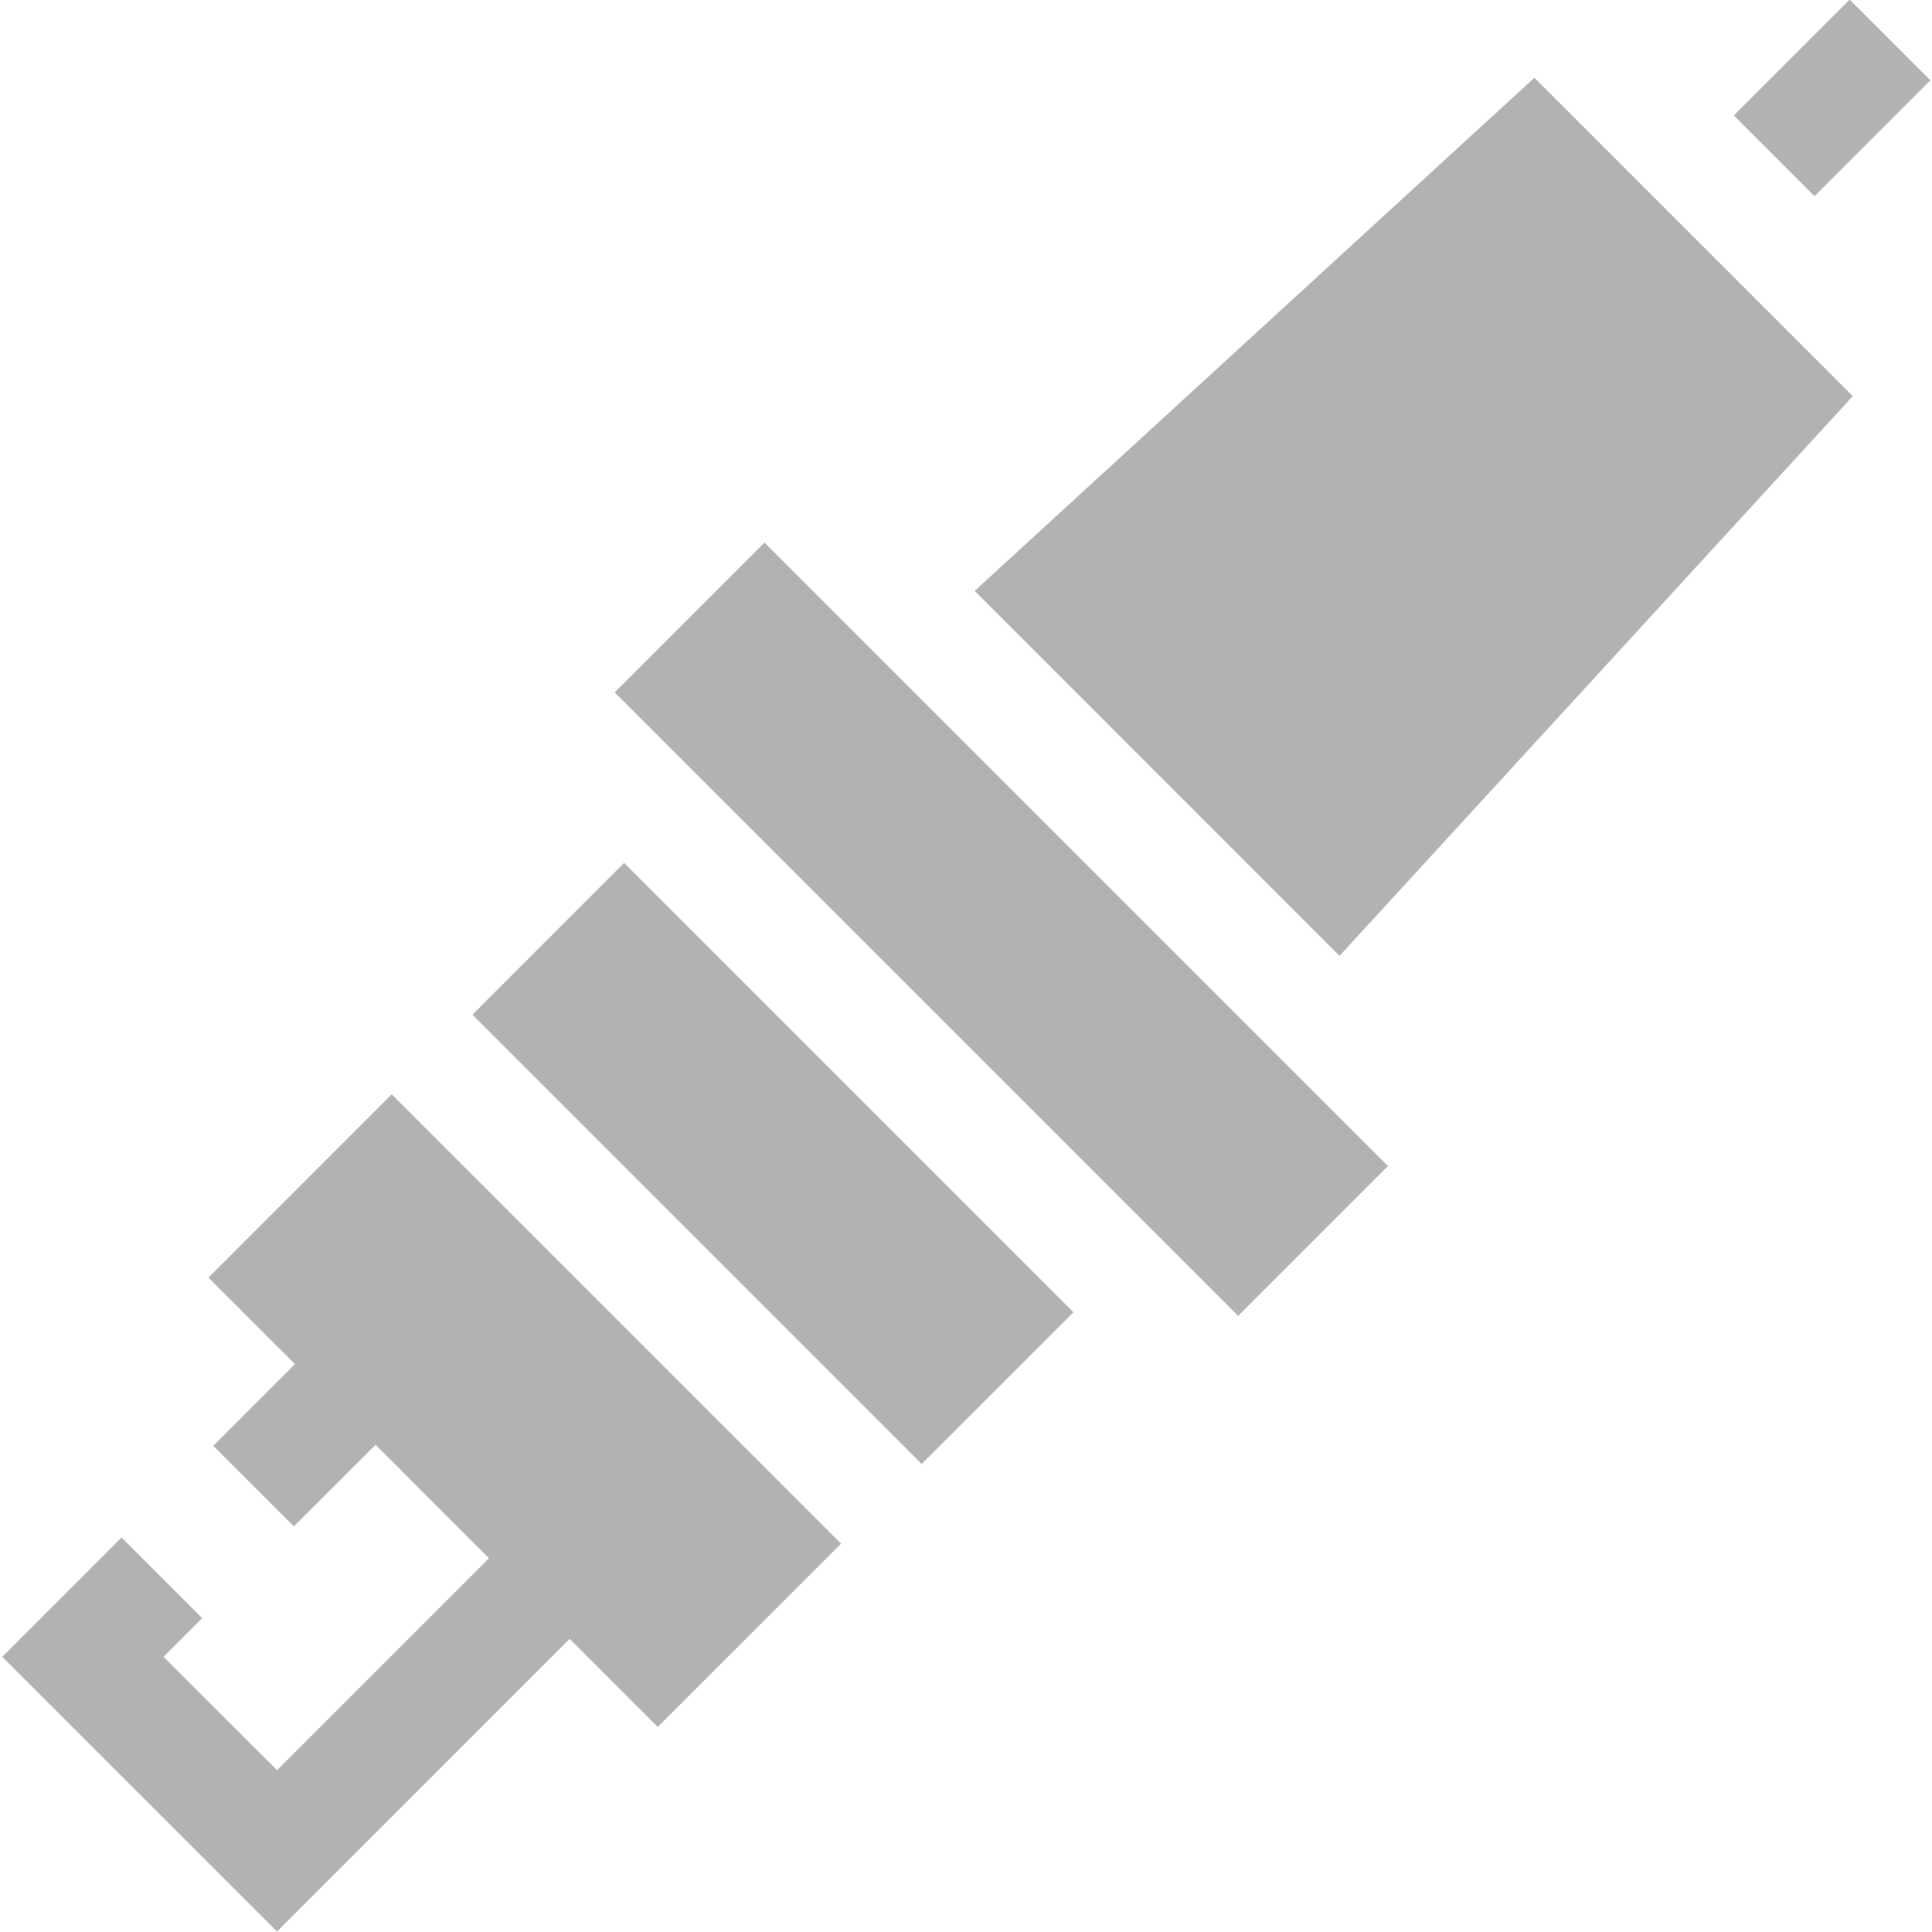
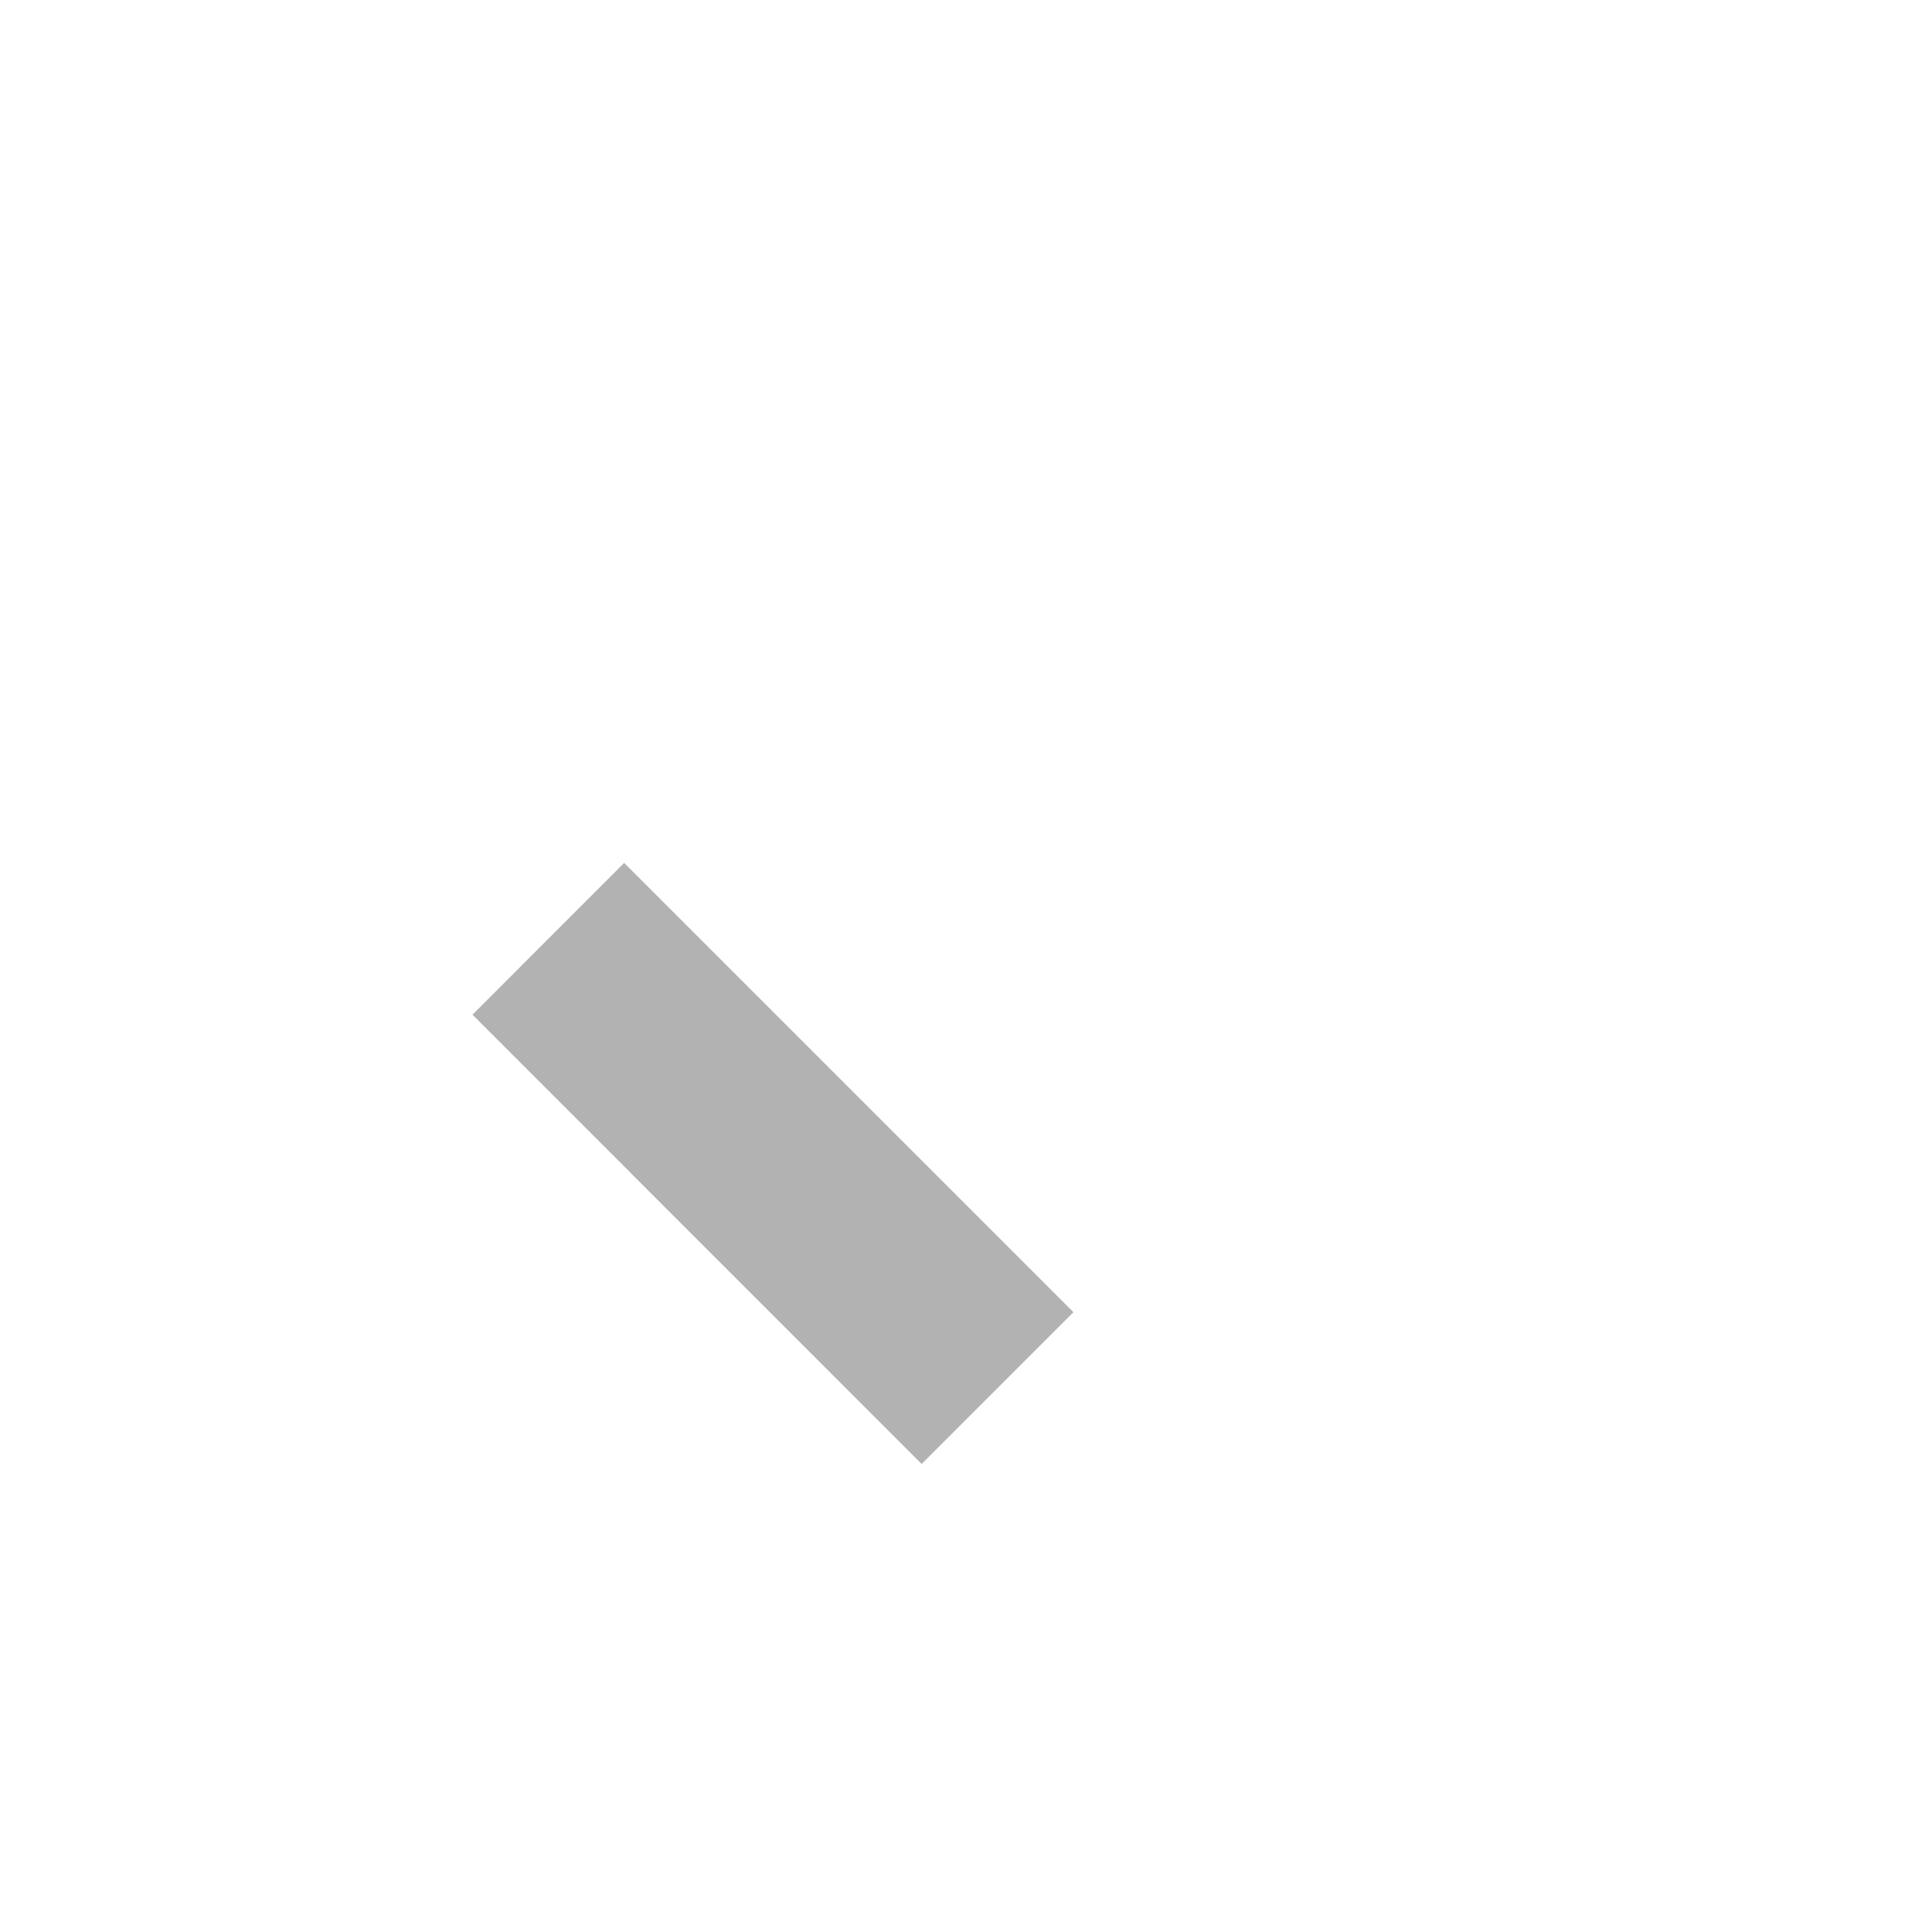
<svg xmlns="http://www.w3.org/2000/svg" width="20" height="20" viewBox="0 0 20 20" fill="none">
  <g clip-path="url(#clip0_28847_148764)">
    <path d="M4.891 10.504L6.461 8.933L11.112 13.584L9.541 15.155L4.891 10.504Z" fill="#B3B2B2" />
-     <path d="M4.055 11.328L2.158 13.226L3.053 14.121L2.207 14.967L3.042 15.801L3.888 14.956L5.062 16.131L2.868 18.325L1.693 17.151L2.093 16.751L1.258 15.916L0.023 17.151L2.868 19.995L5.897 16.965L6.809 17.877L8.707 15.98L4.055 11.328Z" fill="#B3B2B2" />
-     <path d="M15.884 0.805L10.09 6.117L13.867 9.895L19.18 4.101L15.884 0.805Z" fill="#B3B2B2" />
-     <path d="M17.949 1.195L19.148 -0.004L19.983 0.831L18.784 2.03L17.949 1.195Z" fill="#B3B2B2" />
-     <path d="M6.363 7.168L7.914 5.617L14.368 12.071L12.817 13.622L6.363 7.168Z" fill="#B3B2B2" />
  </g>
  <defs>
    <clipPath id="clip0_28847_148764">
      <rect width="20" height="20" fill="white" />
    </clipPath>
  </defs>
</svg>